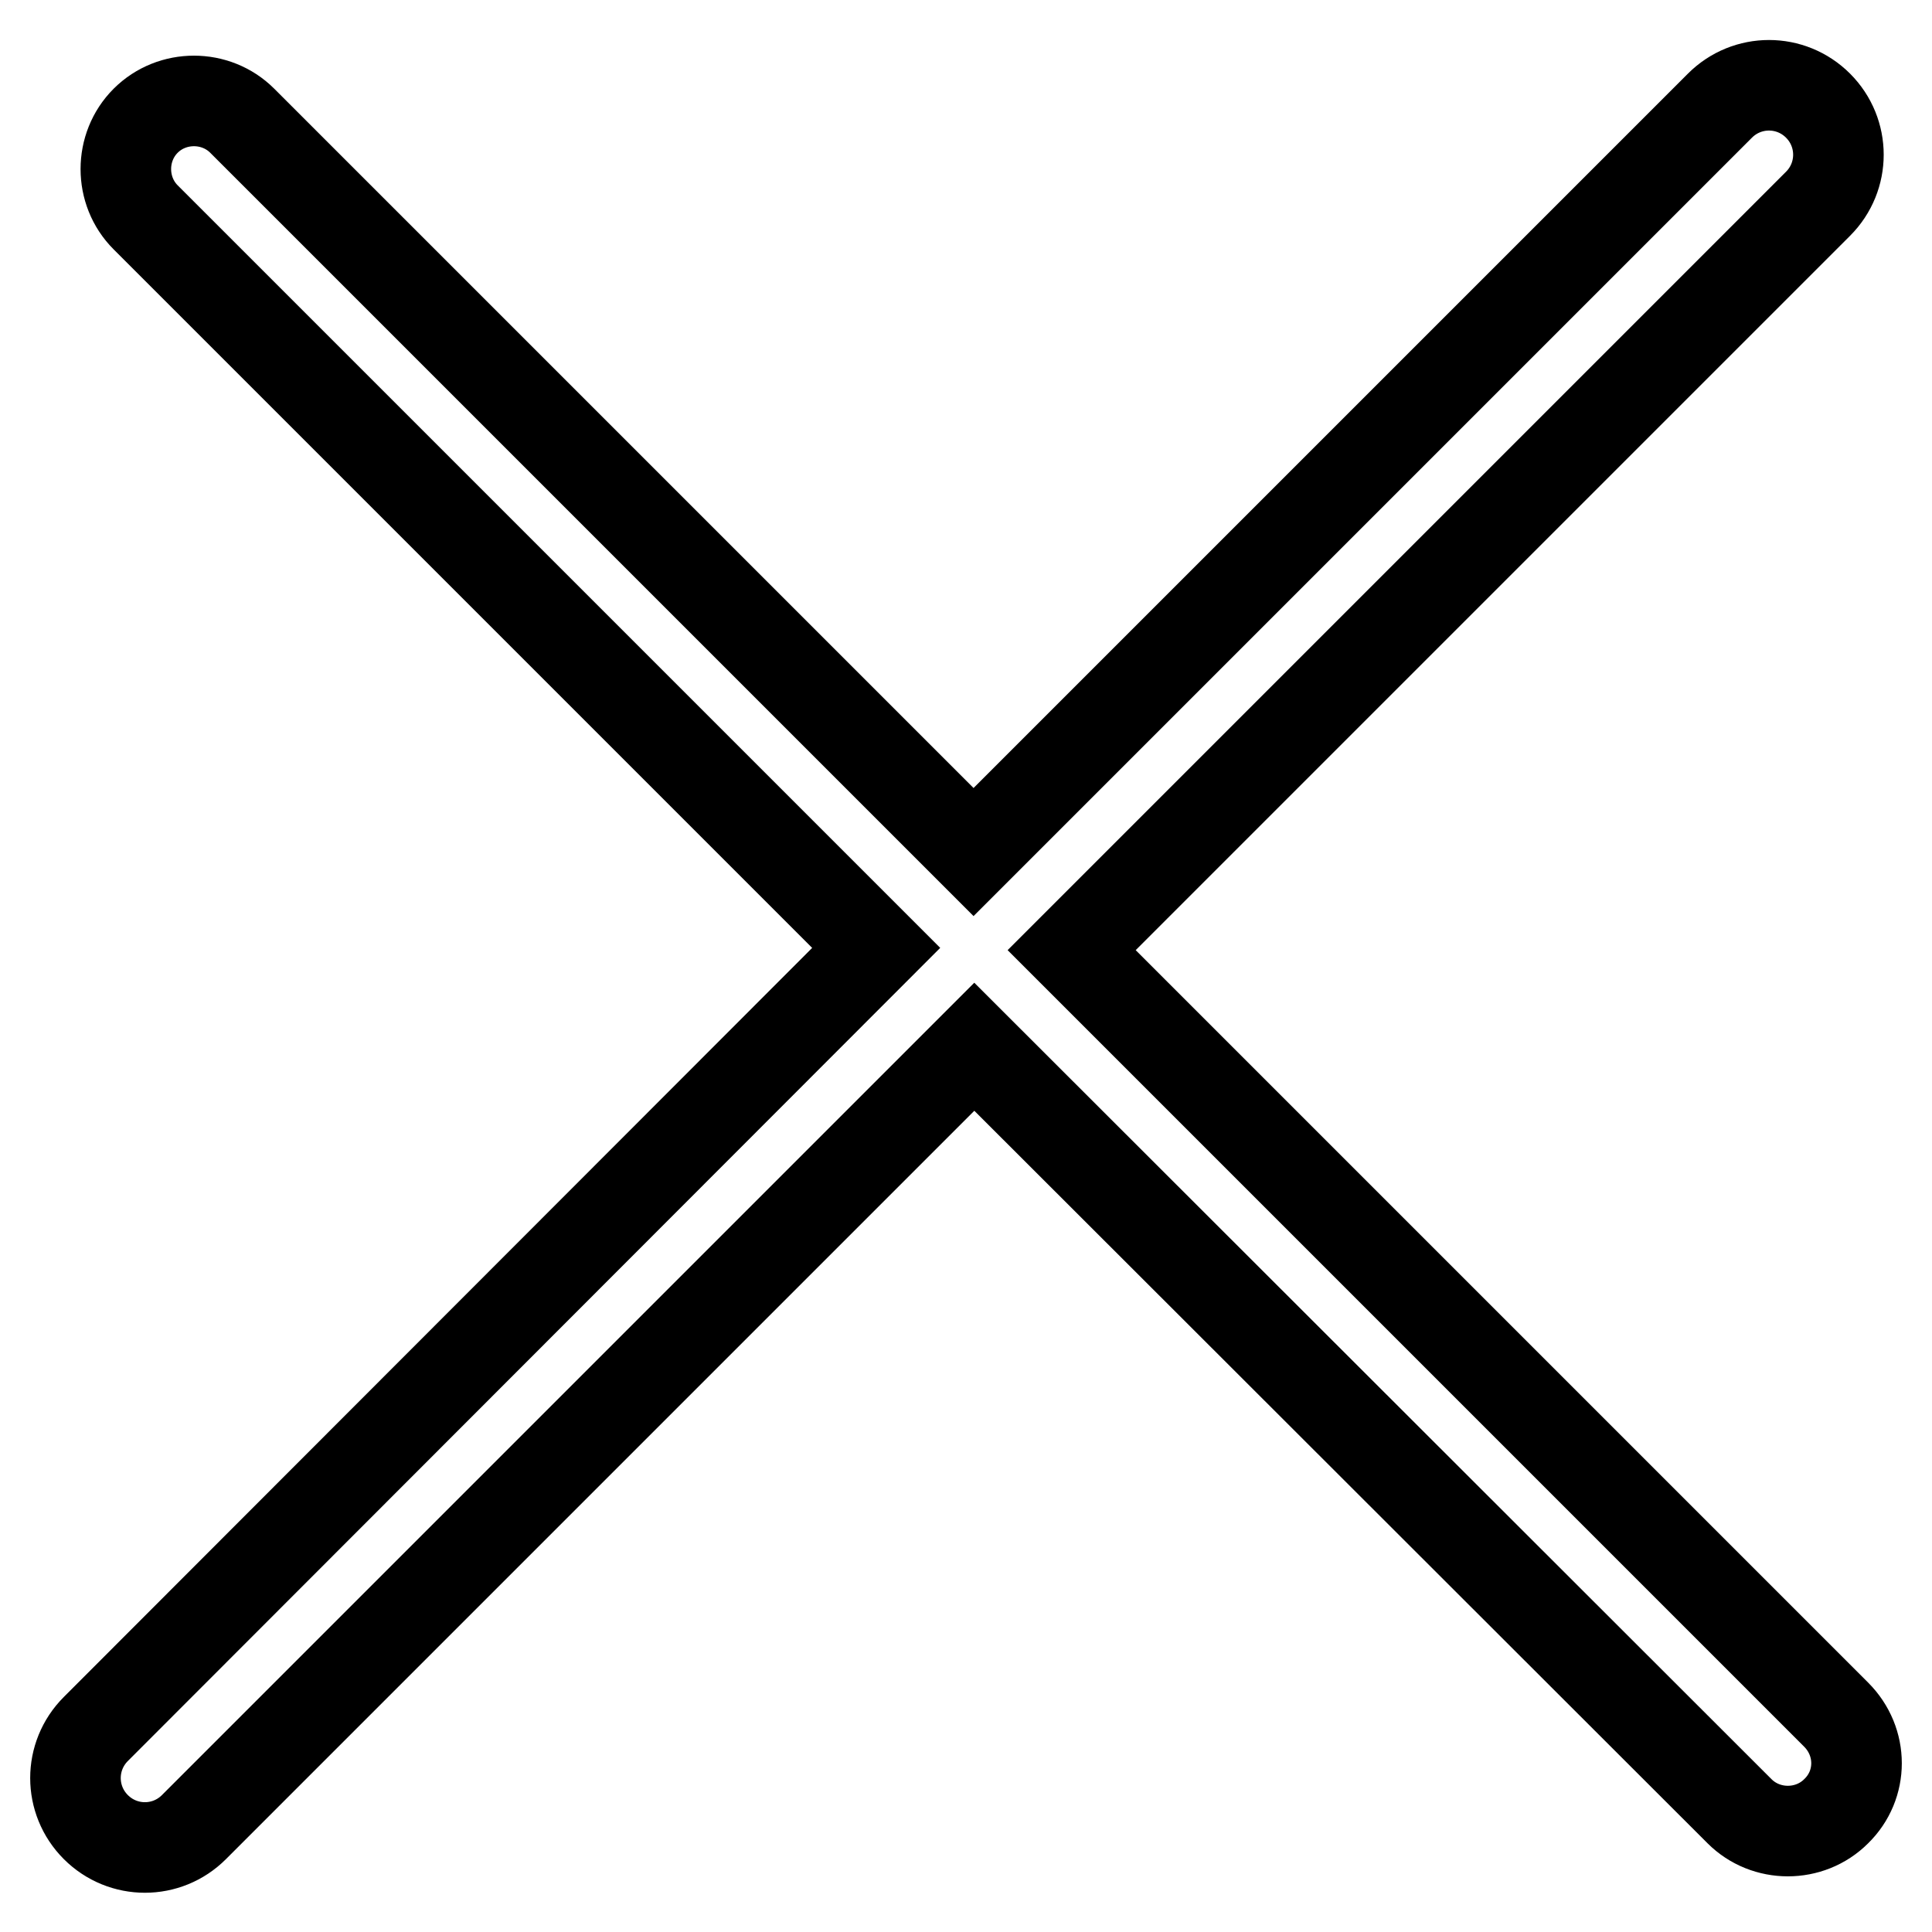
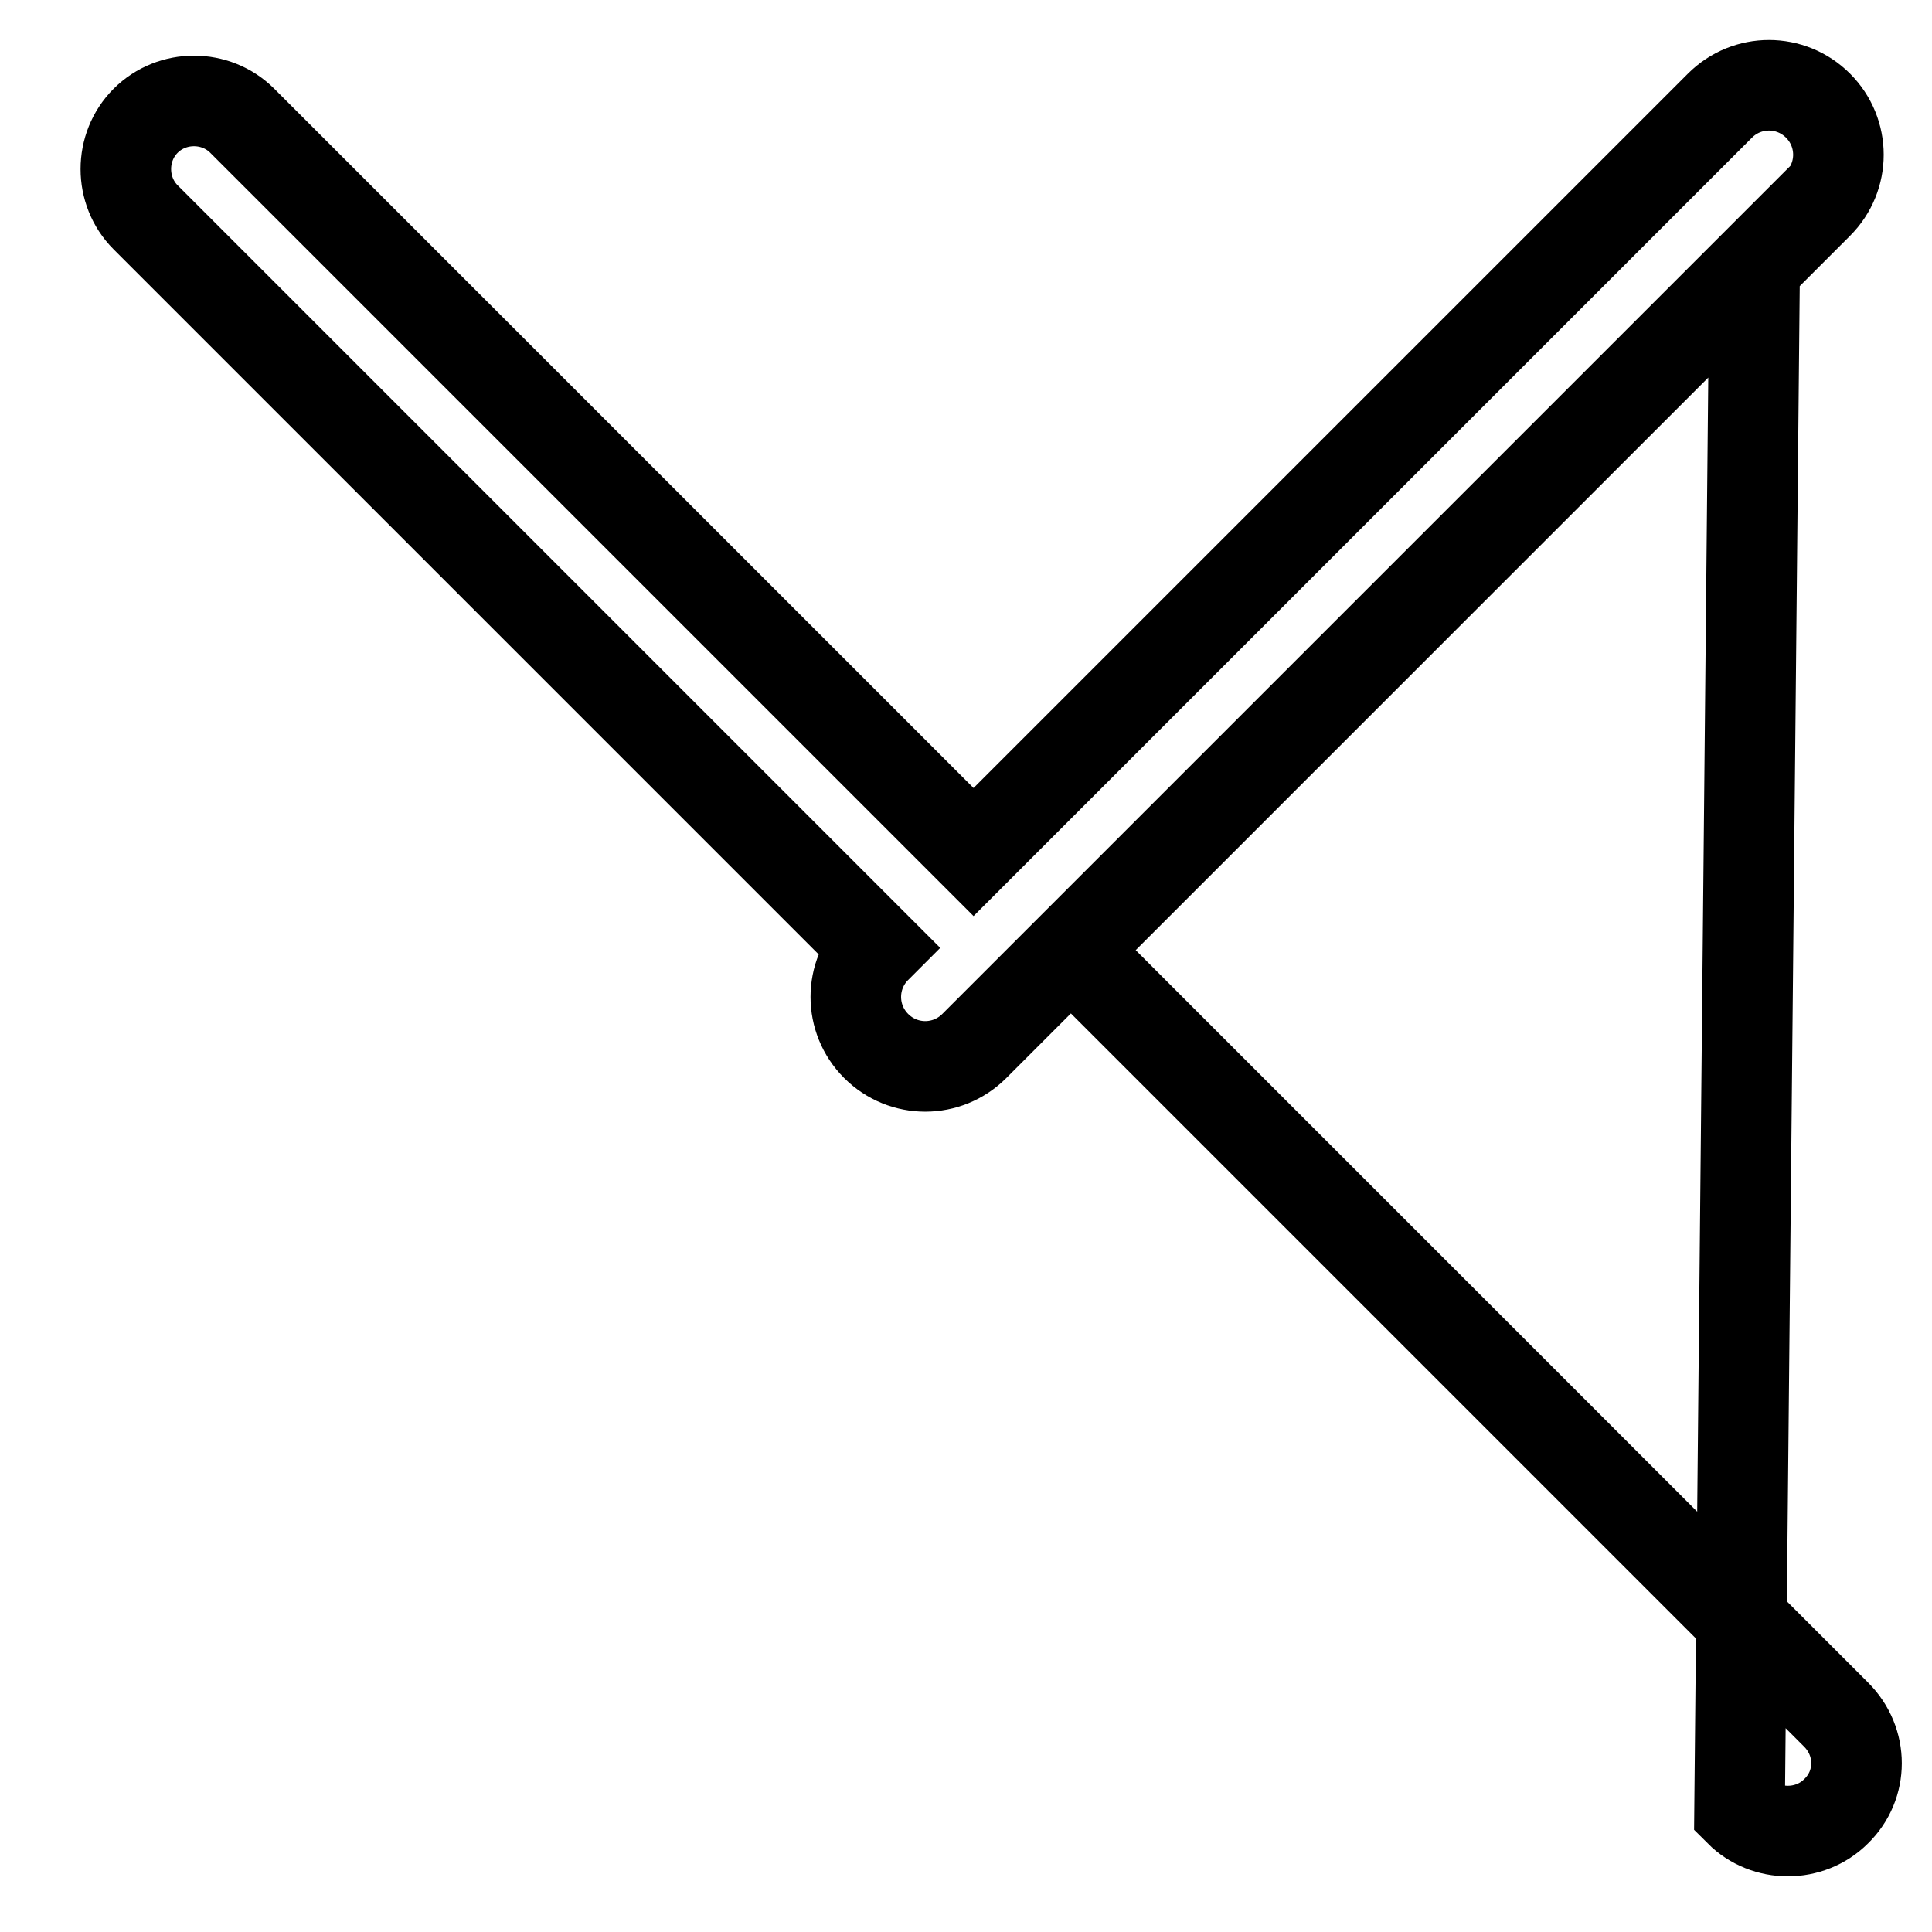
<svg xmlns="http://www.w3.org/2000/svg" version="1.1" x="0px" y="0px" viewBox="0 0 256 256" enable-background="new 0 0 256 256" xml:space="preserve">
  <g>
-     <path stroke-width="12" fill-opacity="0" stroke="#000000" d="M243.3,227.2L142,125.9l98.9-98.9c3.6-3.6,3.6-9.4,0-13c-3.6-3.6-9.4-3.6-13,0l-98.9,98.9L32.1,16 c-3.5-3.5-9.3-3.5-12.8,0c-3.5,3.5-3.5,9.3,0,12.8l96.8,96.8L12.7,229.1c-3.6,3.6-3.6,9.4,0,13c3.6,3.6,9.4,3.6,13,0l103.4-103.4 L230.5,240c3.5,3.5,9.3,3.5,12.8,0C246.9,236.5,246.9,230.8,243.3,227.2z" />
+     <path stroke-width="12" fill-opacity="0" stroke="#000000" d="M243.3,227.2L142,125.9l98.9-98.9c3.6-3.6,3.6-9.4,0-13c-3.6-3.6-9.4-3.6-13,0l-98.9,98.9L32.1,16 c-3.5-3.5-9.3-3.5-12.8,0c-3.5,3.5-3.5,9.3,0,12.8l96.8,96.8c-3.6,3.6-3.6,9.4,0,13c3.6,3.6,9.4,3.6,13,0l103.4-103.4 L230.5,240c3.5,3.5,9.3,3.5,12.8,0C246.9,236.5,246.9,230.8,243.3,227.2z" />
  </g>
</svg>